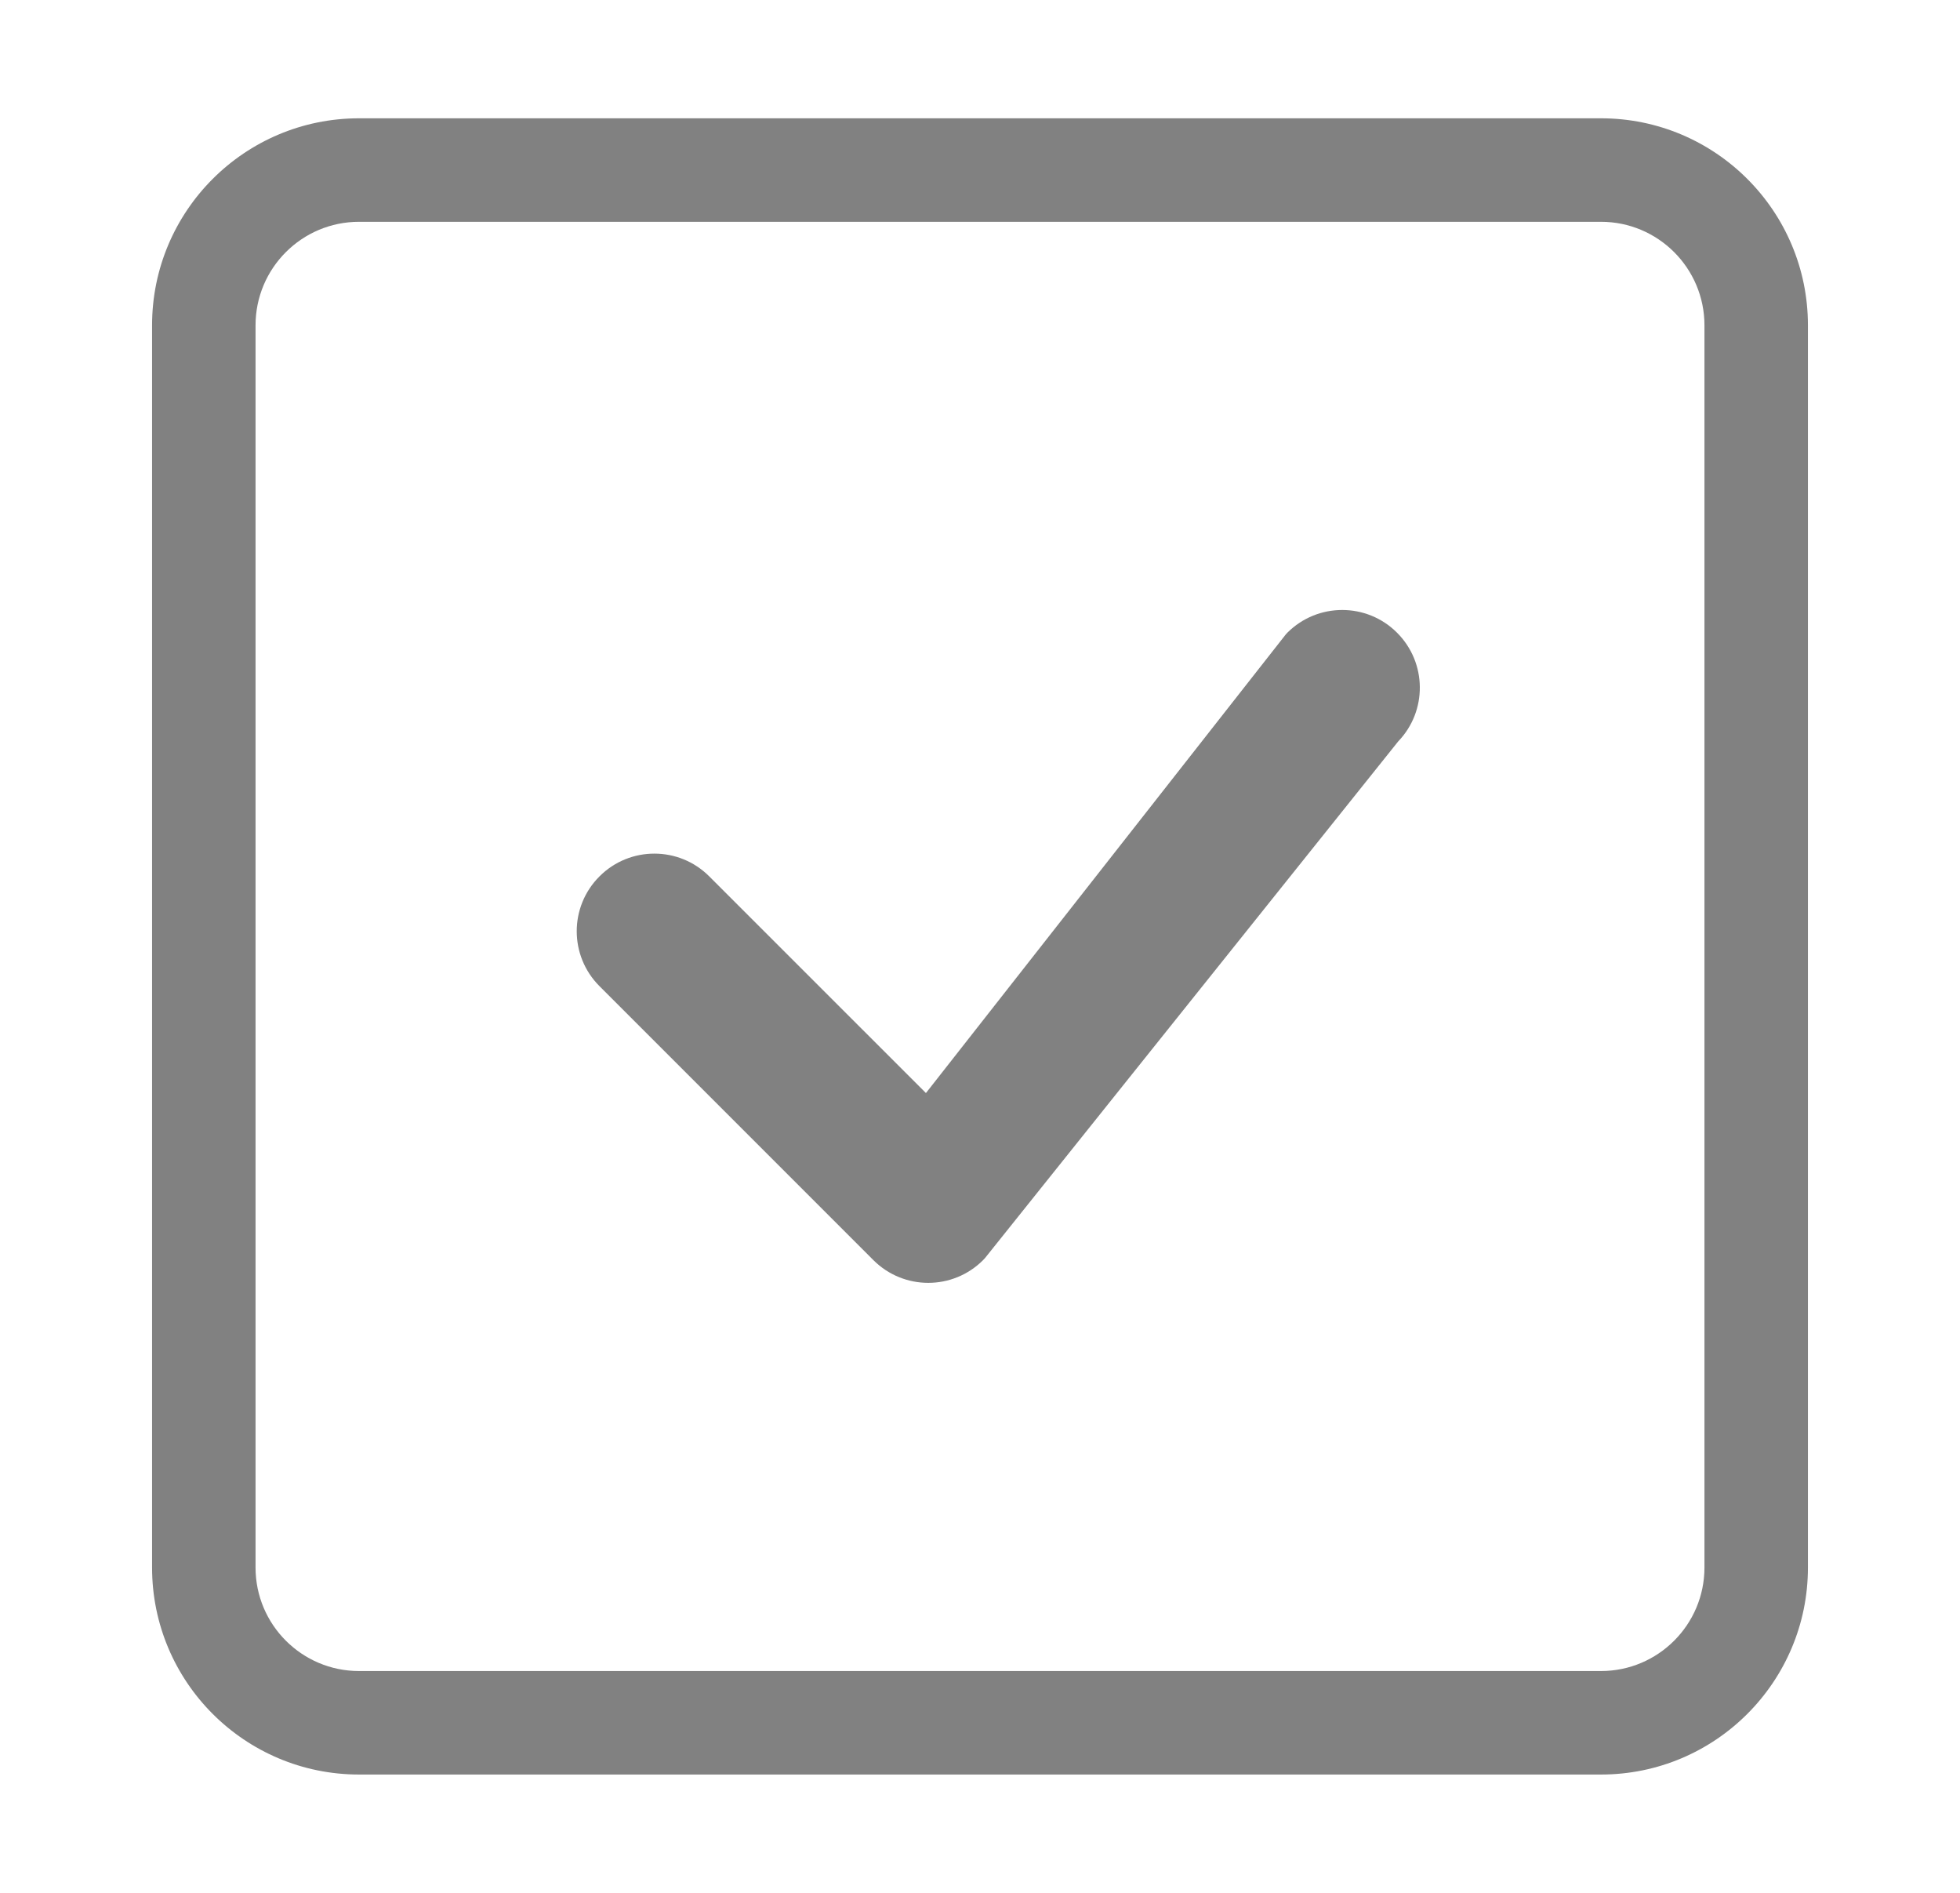
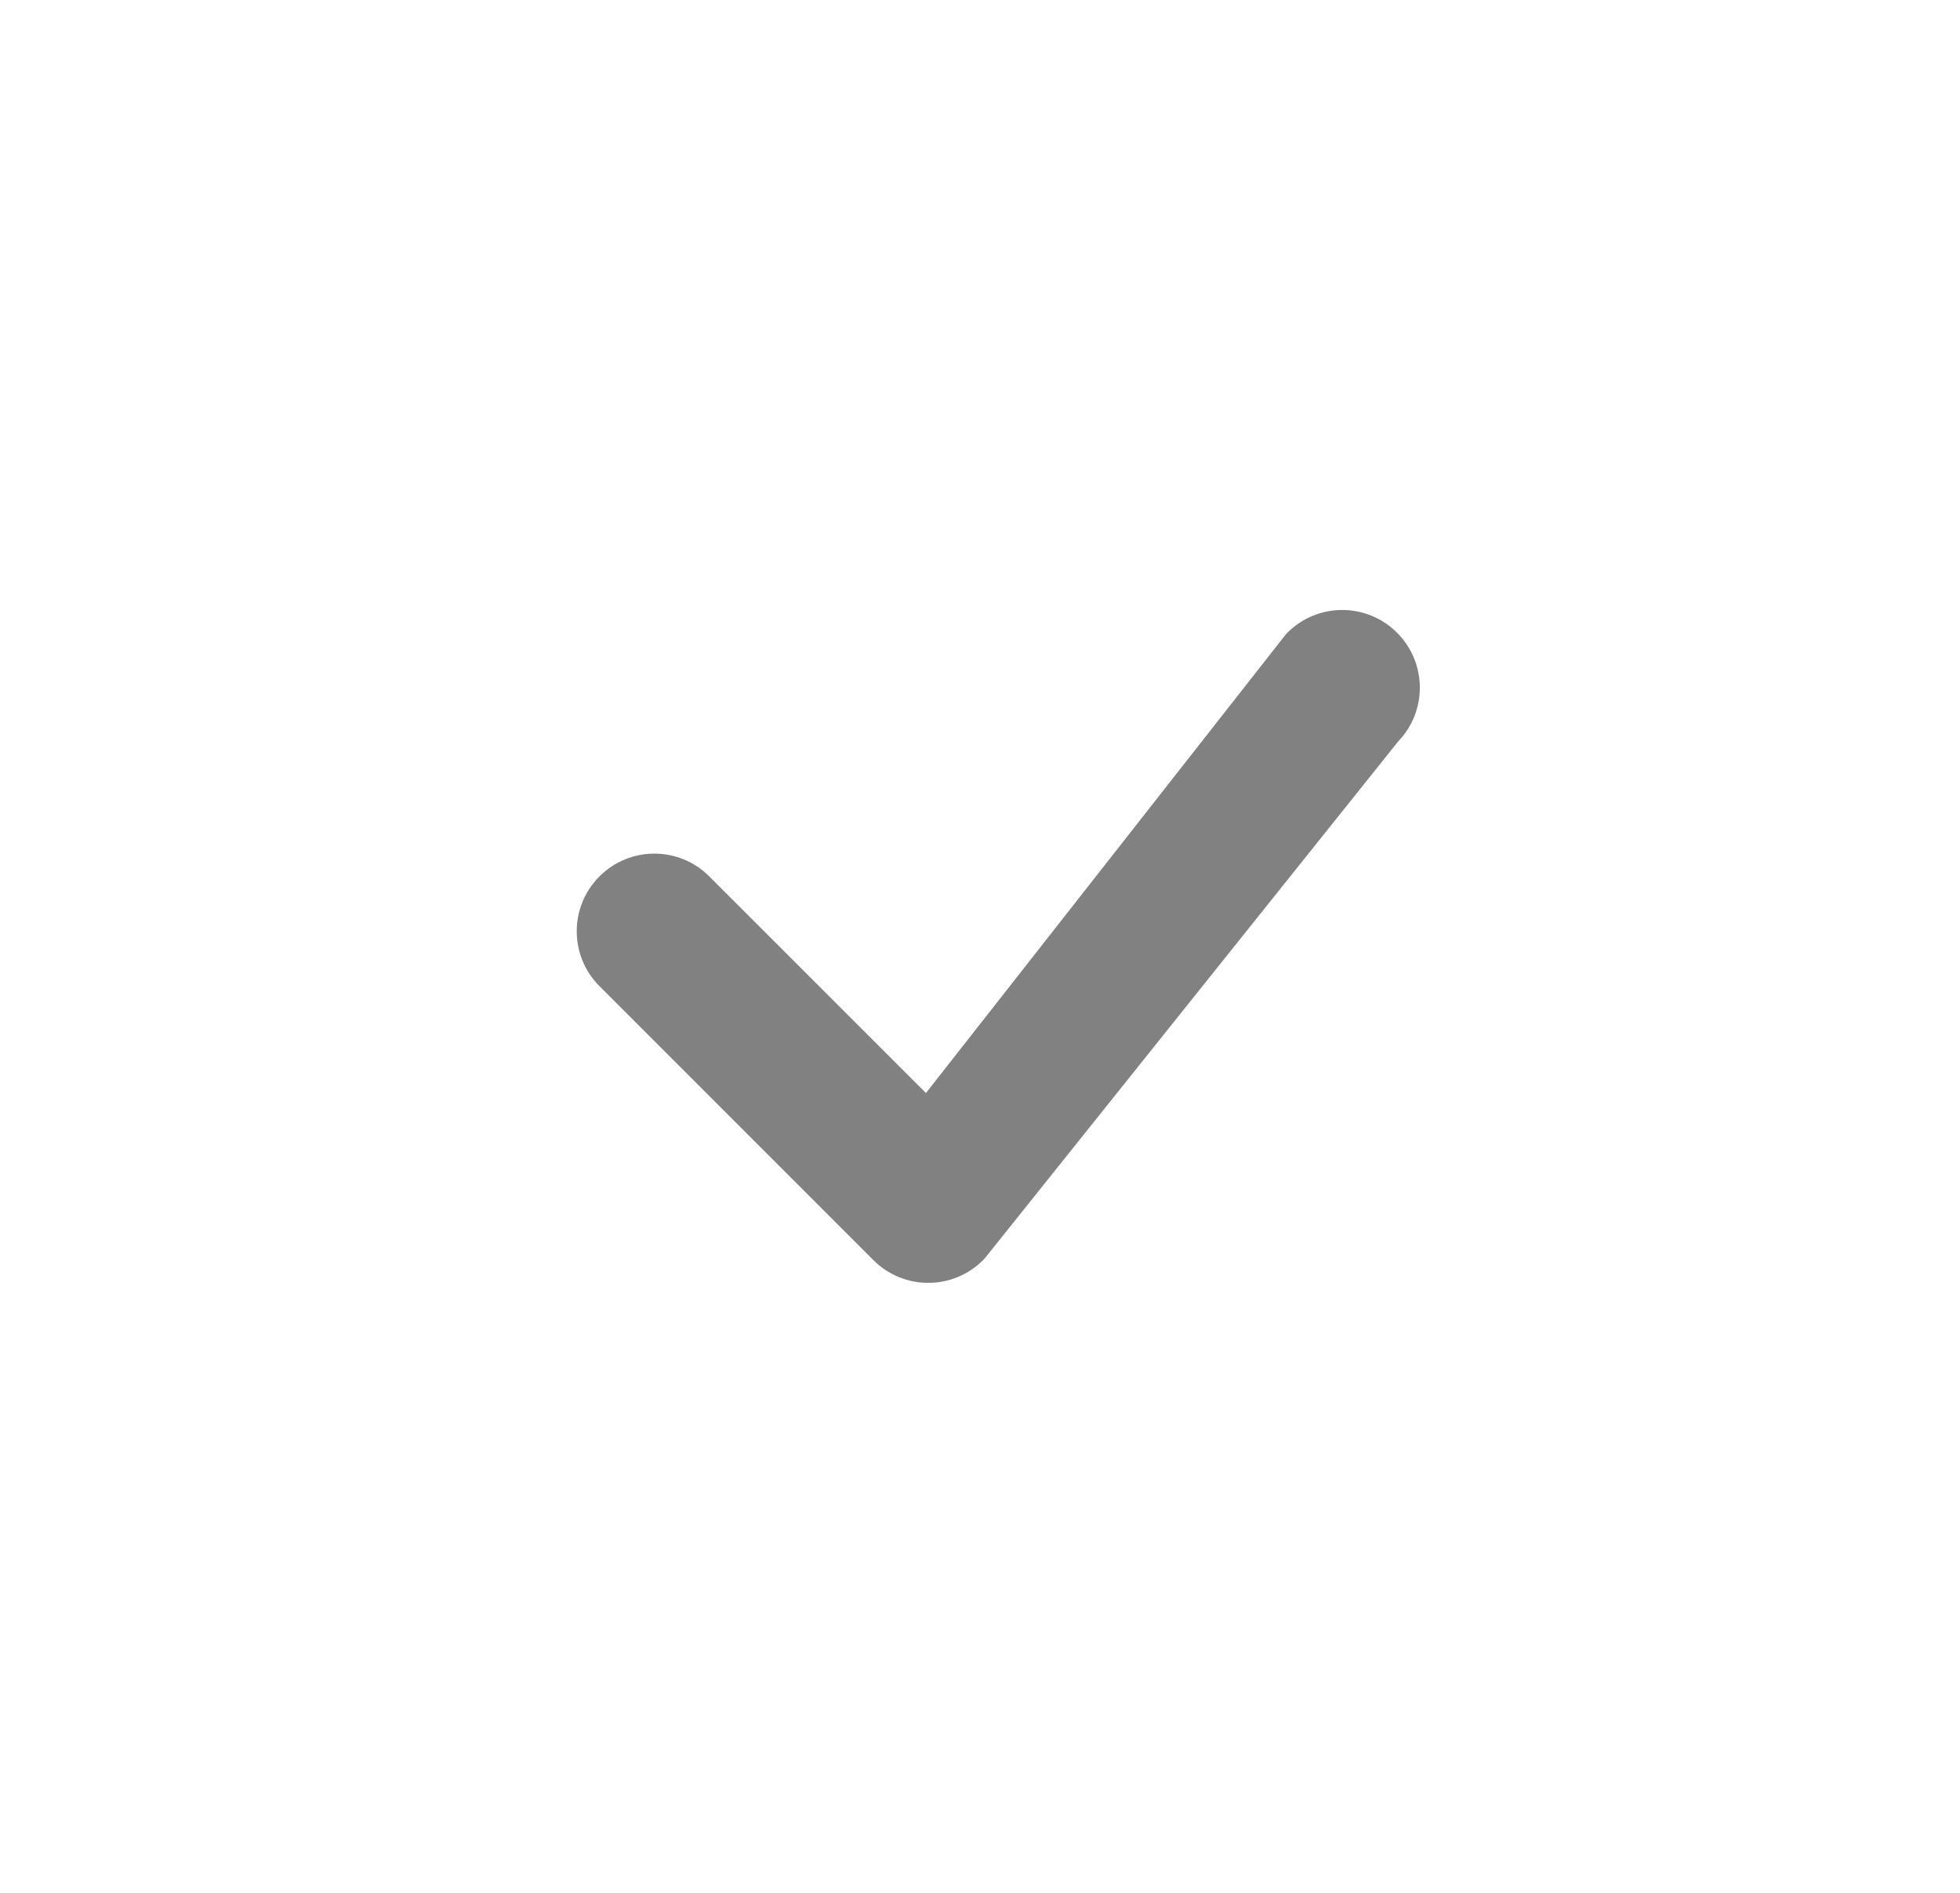
<svg xmlns="http://www.w3.org/2000/svg" width="29" height="28" viewBox="0 0 29 28" fill="none">
-   <path d="M23.688 3.281C24.533 3.281 25.219 3.967 25.219 4.812V23.188C25.219 24.033 24.533 24.719 23.688 24.719H5.312C4.467 24.719 3.781 24.033 3.781 23.188V4.812C3.781 3.967 4.467 3.281 5.312 3.281H23.688ZM5.312 1.75C3.621 1.75 2.25 3.121 2.25 4.812V23.188C2.25 24.879 3.621 26.25 5.312 26.25H23.688C25.379 26.25 26.75 24.879 26.75 23.188V4.812C26.75 3.121 25.379 1.75 23.688 1.75H5.312Z" fill="#818181" />
  <path d="M19.047 9.36C19.496 8.911 20.223 8.911 20.671 9.36C21.114 9.803 21.12 10.518 20.688 10.967L14.575 18.609C14.566 18.62 14.556 18.63 14.546 18.64C14.098 19.089 13.371 19.089 12.922 18.64L8.87 14.588C8.421 14.139 8.421 13.412 8.87 12.964C9.318 12.515 10.046 12.515 10.494 12.964L13.7 16.169L19.017 9.394C19.026 9.382 19.037 9.371 19.047 9.36Z" fill="#818181" />
</svg>